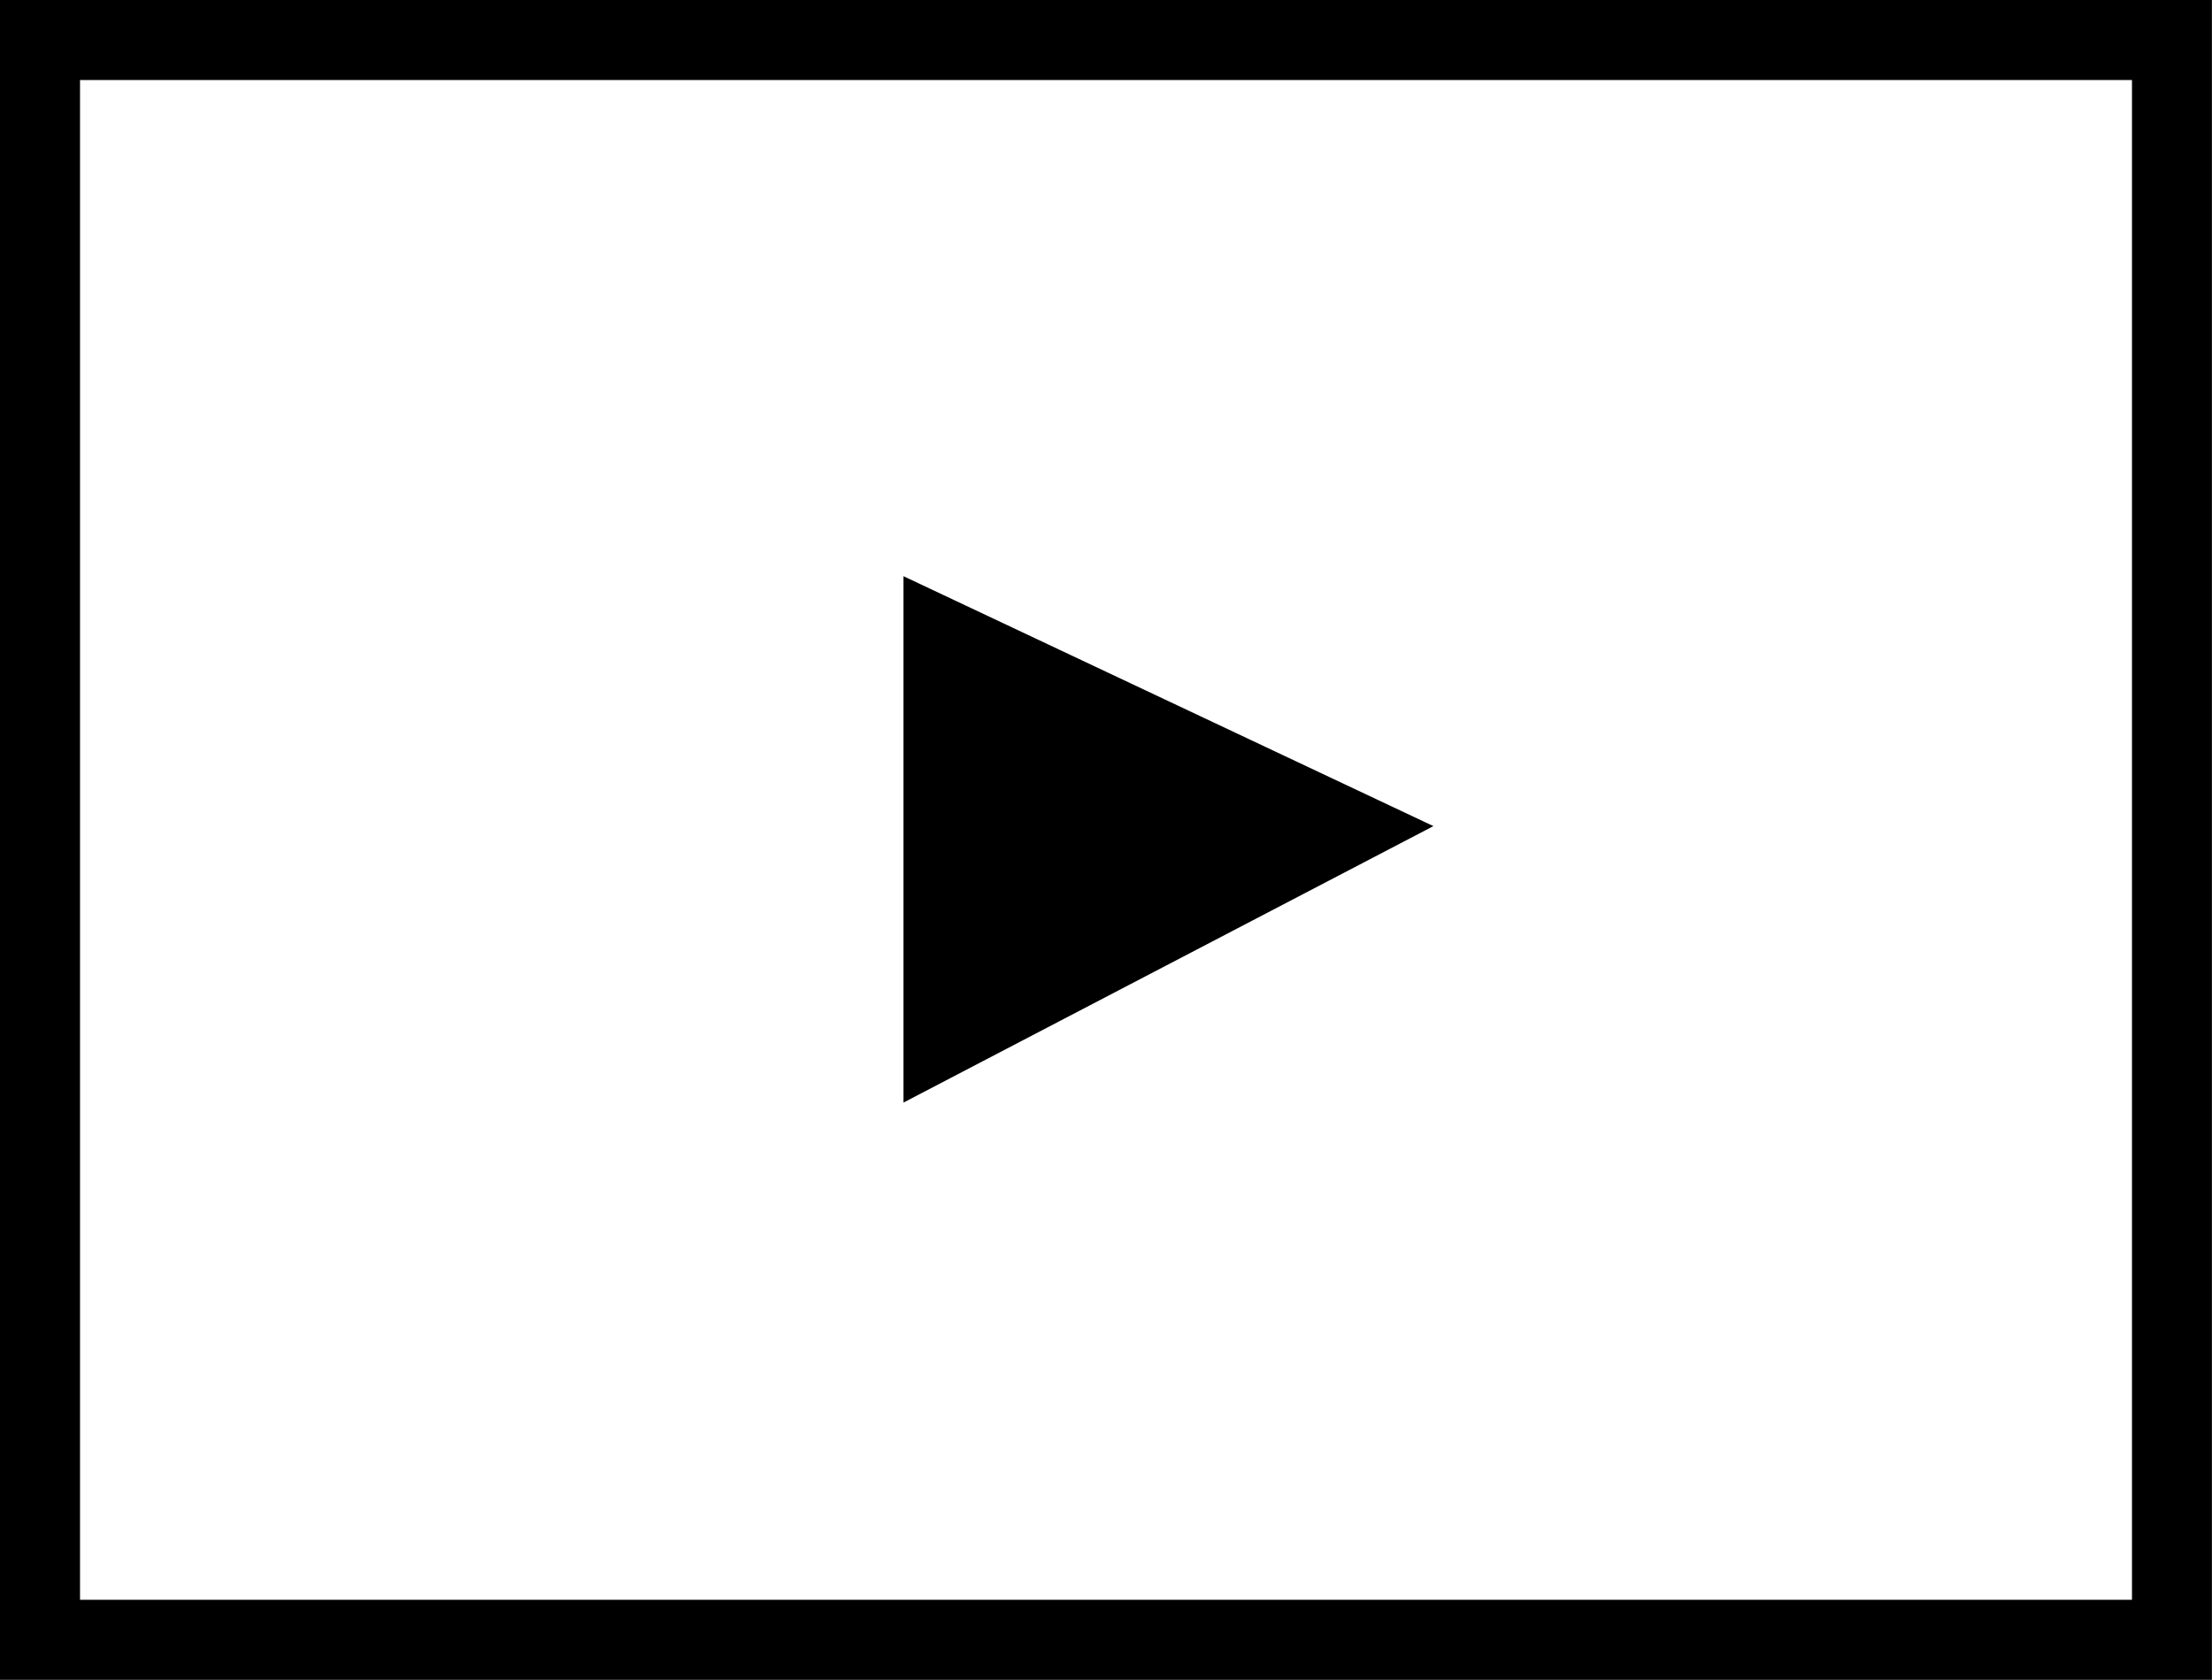
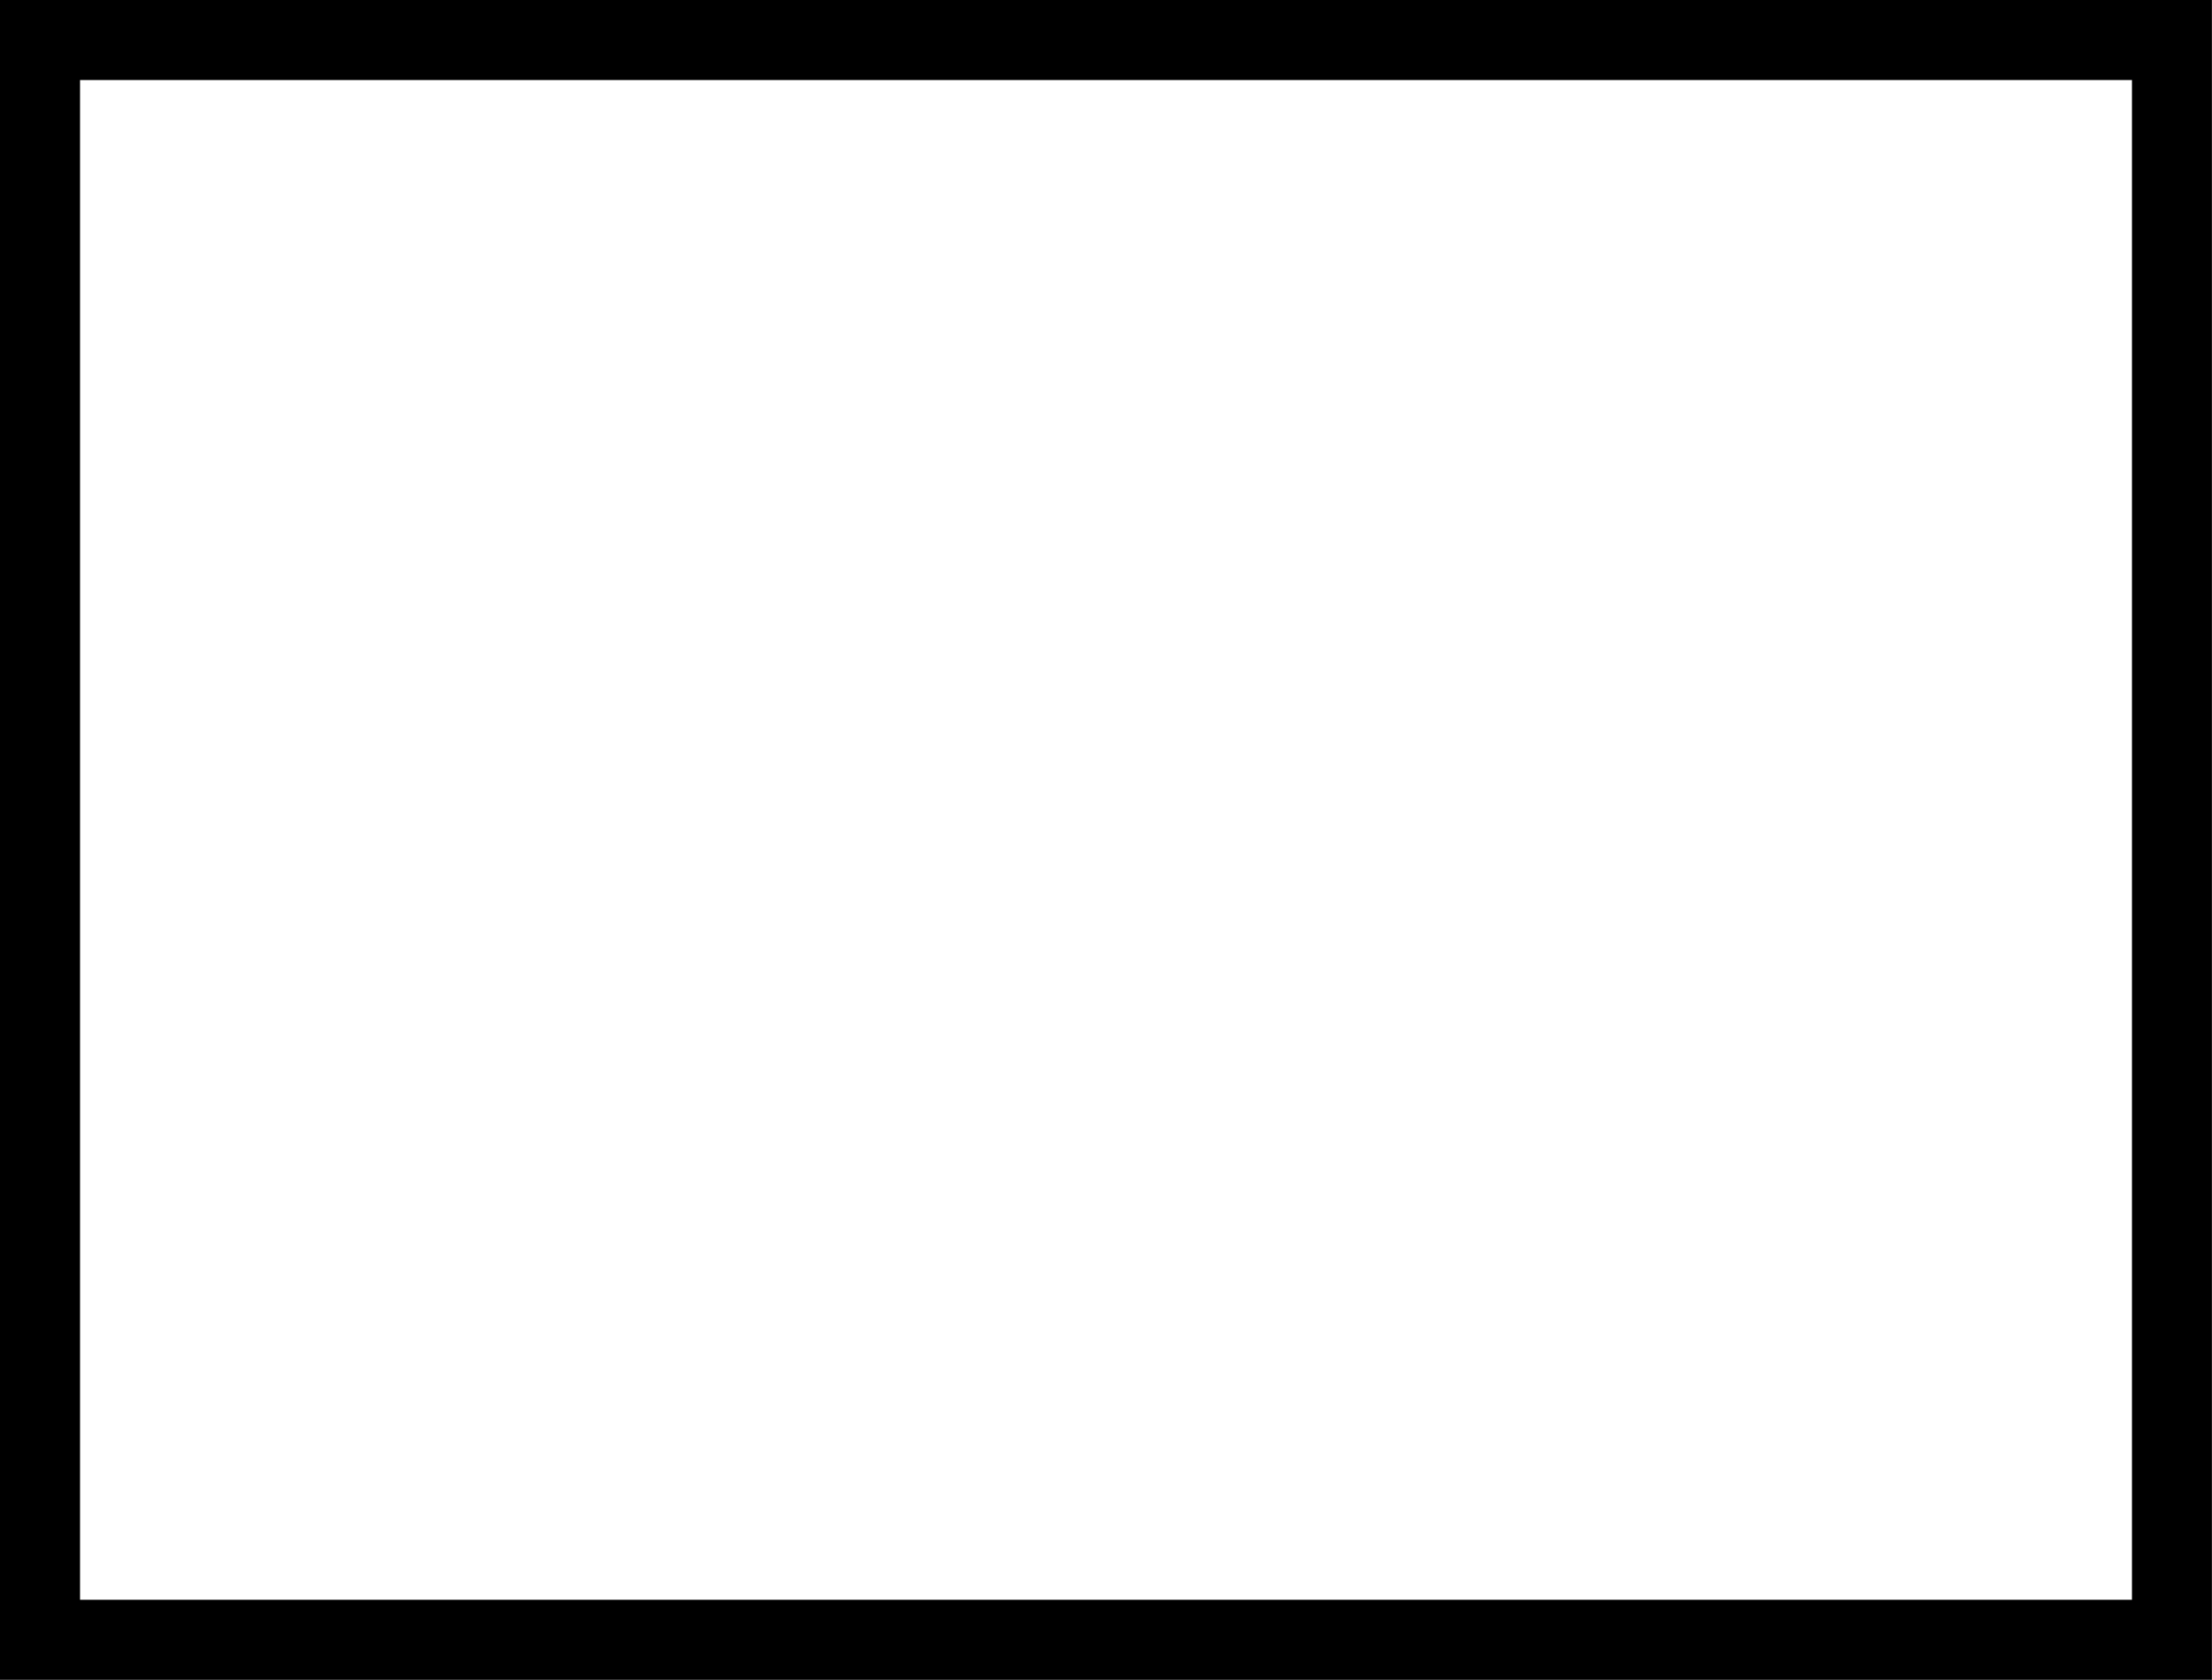
<svg xmlns="http://www.w3.org/2000/svg" width="28.001" height="21.267" viewBox="0 0 28.001 21.267">
-   <path d="M45.58,29.19l6.708,3.164-6.708,3.5Z" transform="translate(-34.143 -21.895)" />
  <path d="M28,21.267H0V0H28ZM1.013,20.254H26.988V1.013H1.013Z" />
</svg>